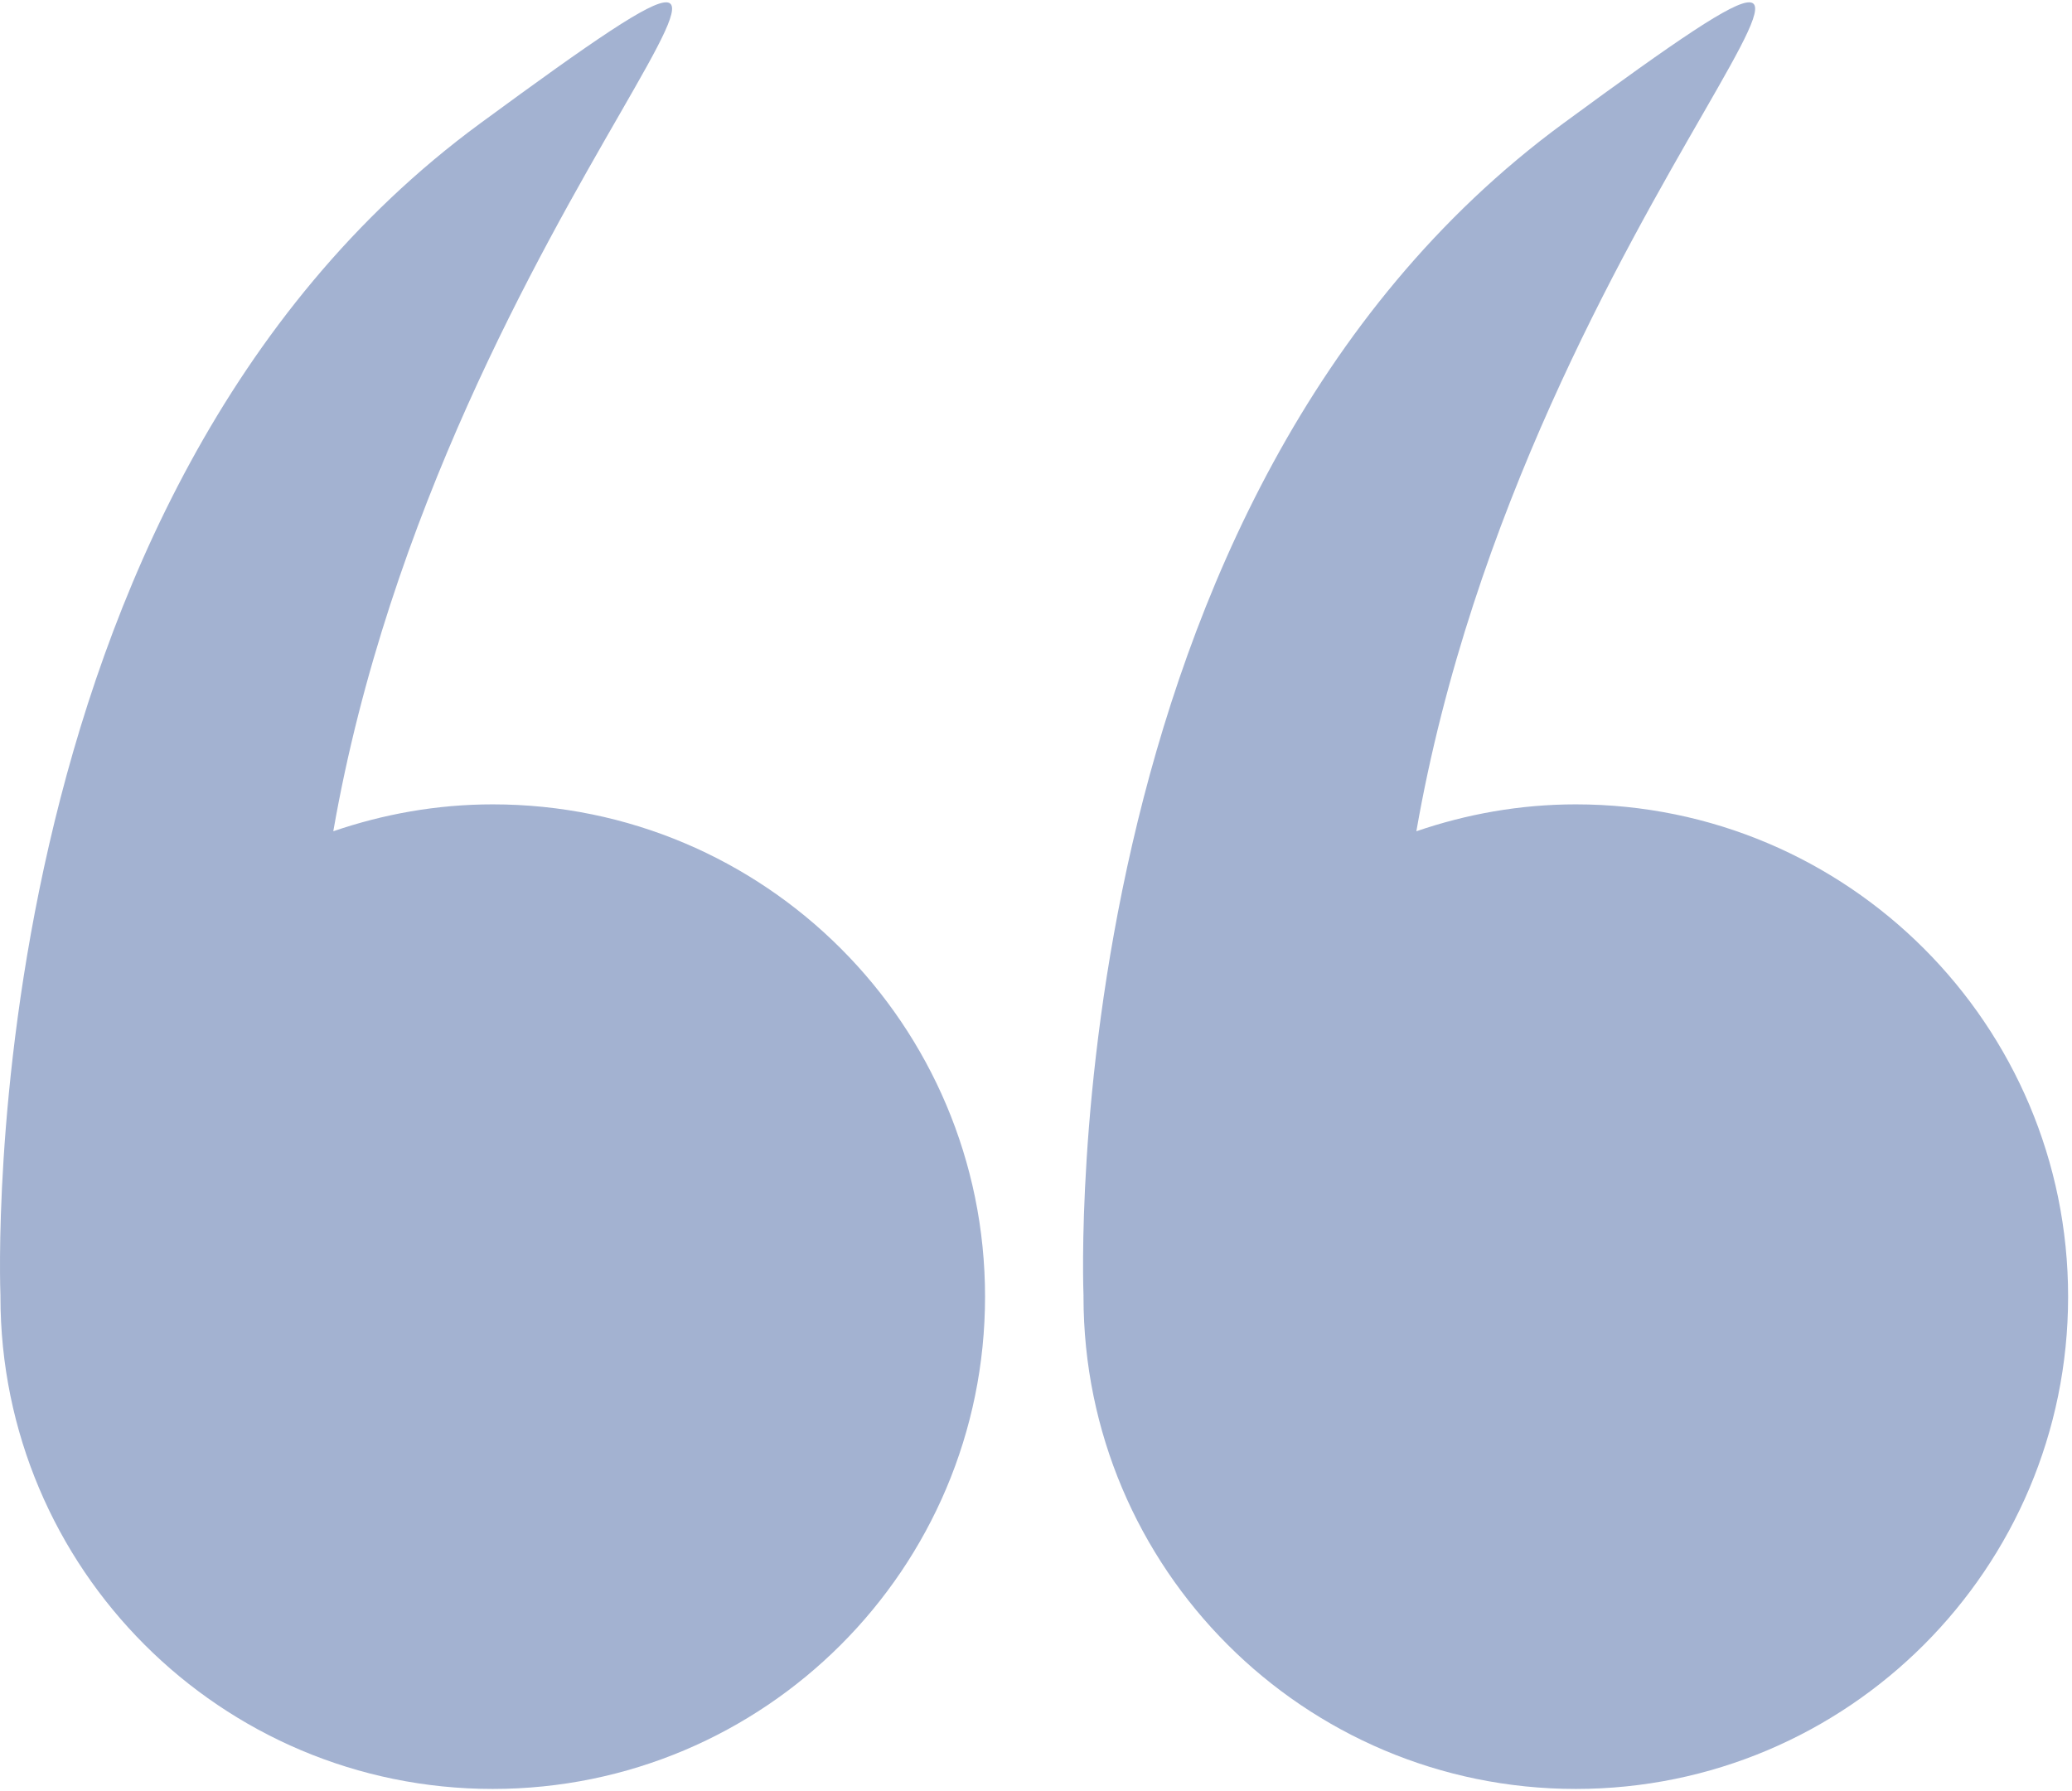
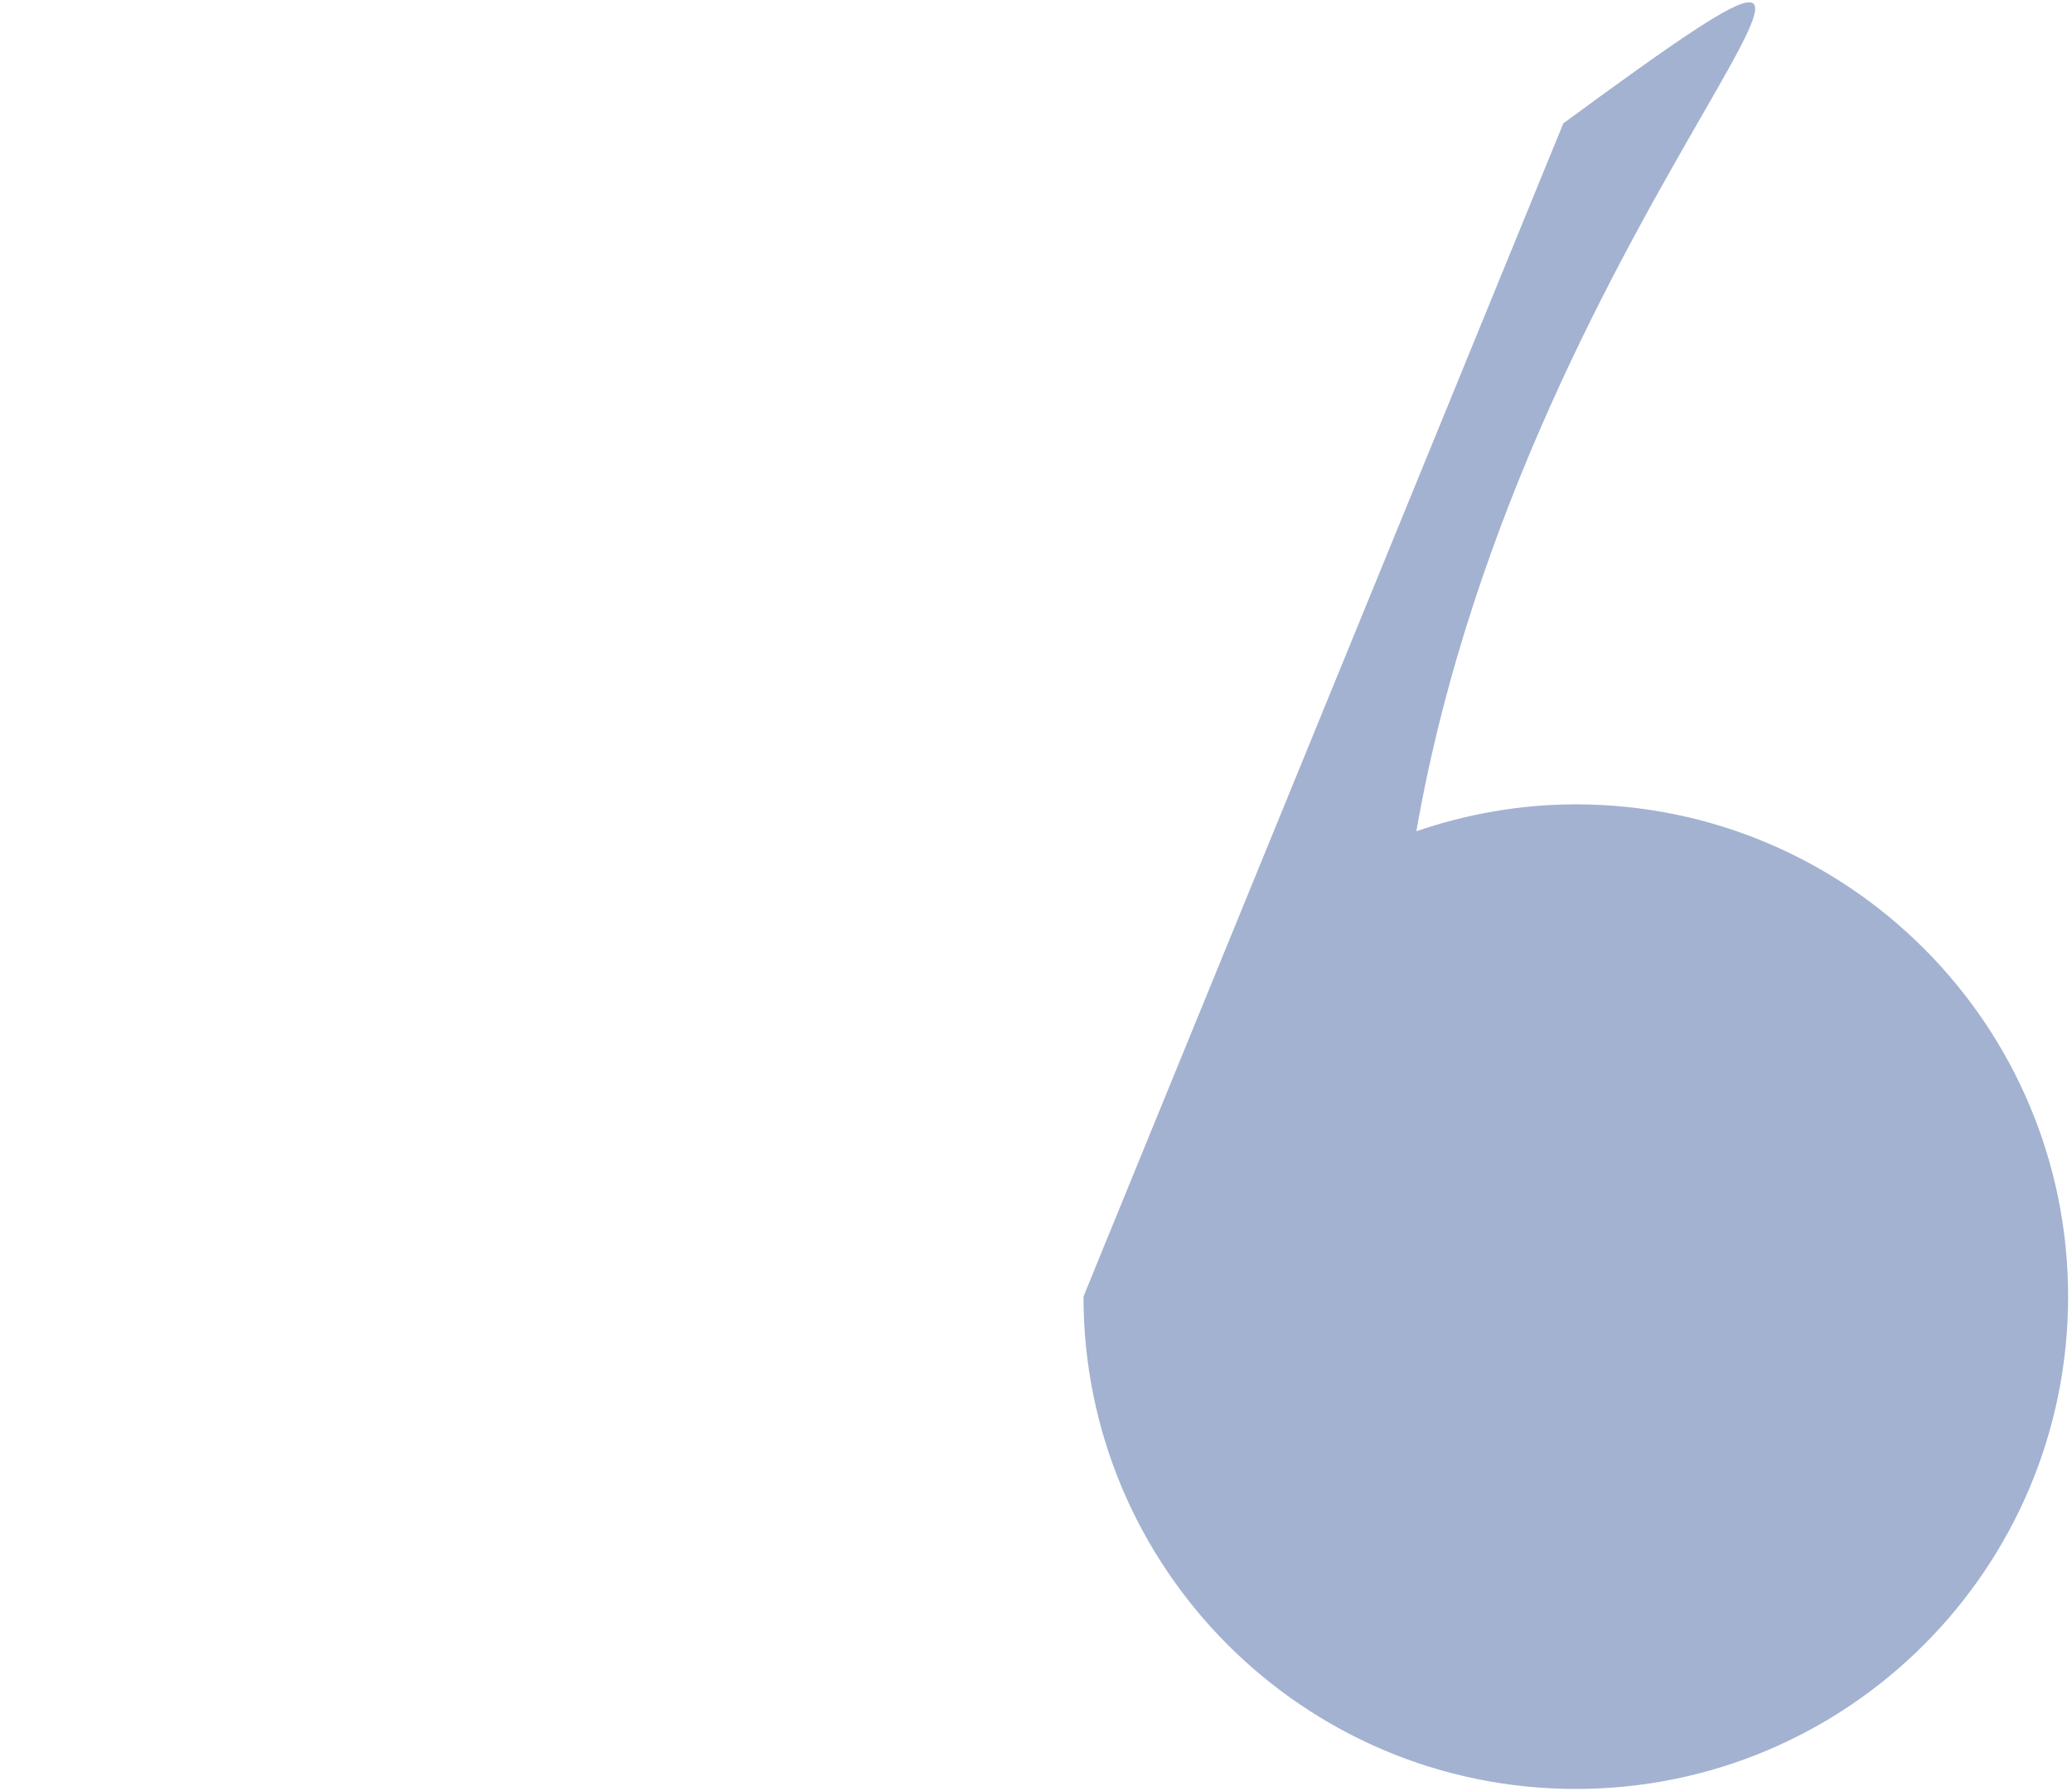
<svg xmlns="http://www.w3.org/2000/svg" width="509px" height="440px" viewBox="0 0 509 440" version="1.1">
  <title>60e815311ad195caabb0f0d0_quotes-blue</title>
  <g id="Page-1" stroke="none" stroke-width="1" fill="none" fill-rule="evenodd">
    <g id="60e815311ad195caabb0f0d0_quotes-blue" fill="#A3B2D1" fill-rule="nonzero">
-       <path d="M0.108,318.536 C0.108,385.33 54.252,439.474 121.045,439.474 C187.839,439.474 241.983,385.33 241.983,318.536 C241.983,251.742 187.839,197.599 121.045,197.599 C107.318,197.599 94.178,199.992 81.877,204.209 C109.093,48.118 230.814,-52.543 117.979,30.303 C-7.138,122.17 -0.026,314.84 0.114,318.371 C0.114,318.426 0.108,318.475 0.108,318.536 Z" id="Path" />
-       <path d="M266.169,318.536 C266.169,385.33 320.313,439.474 387.107,439.474 C453.901,439.474 508.045,385.33 508.045,318.536 C508.045,251.742 453.9,197.599 387.106,197.599 C373.378,197.599 360.239,199.992 347.938,204.209 C375.154,48.118 496.875,-52.543 384.04,30.303 C258.923,122.17 266.034,314.84 266.175,318.371 C266.175,318.426 266.169,318.475 266.169,318.536 Z" id="Path" />
+       <path d="M266.169,318.536 C266.169,385.33 320.313,439.474 387.107,439.474 C453.901,439.474 508.045,385.33 508.045,318.536 C508.045,251.742 453.9,197.599 387.106,197.599 C373.378,197.599 360.239,199.992 347.938,204.209 C375.154,48.118 496.875,-52.543 384.04,30.303 C266.175,318.426 266.169,318.475 266.169,318.536 Z" id="Path" />
    </g>
  </g>
</svg>